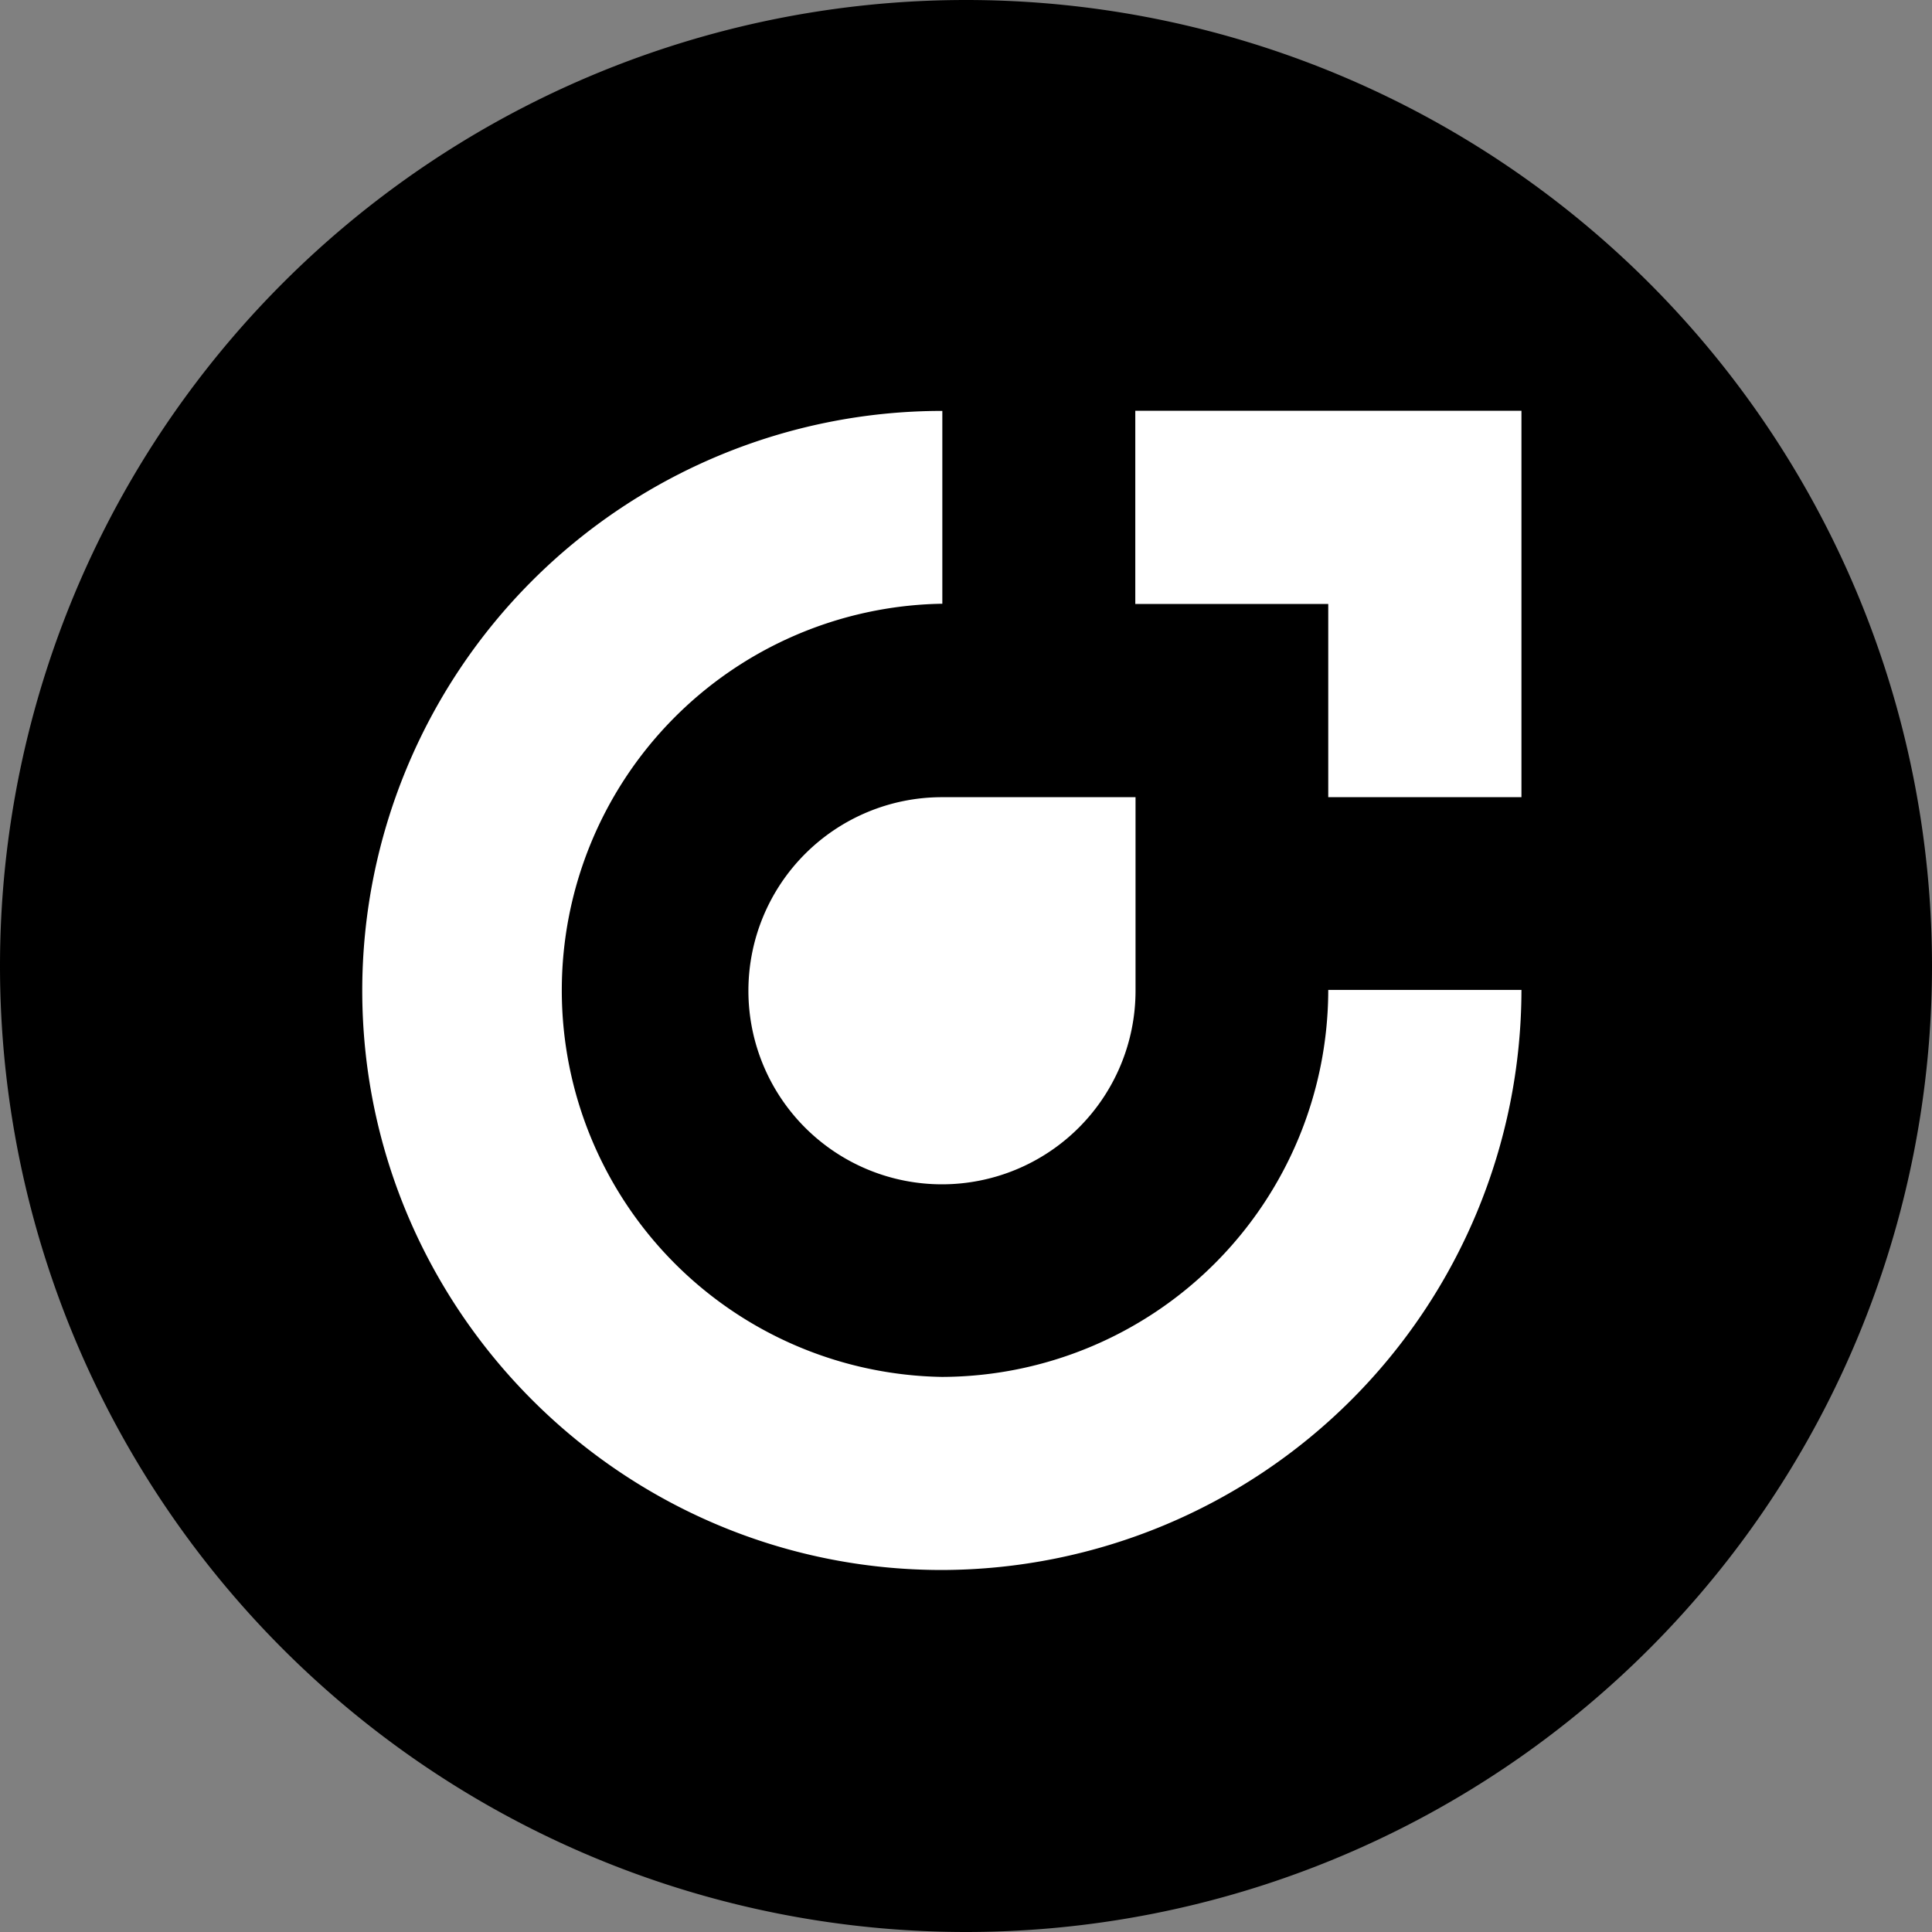
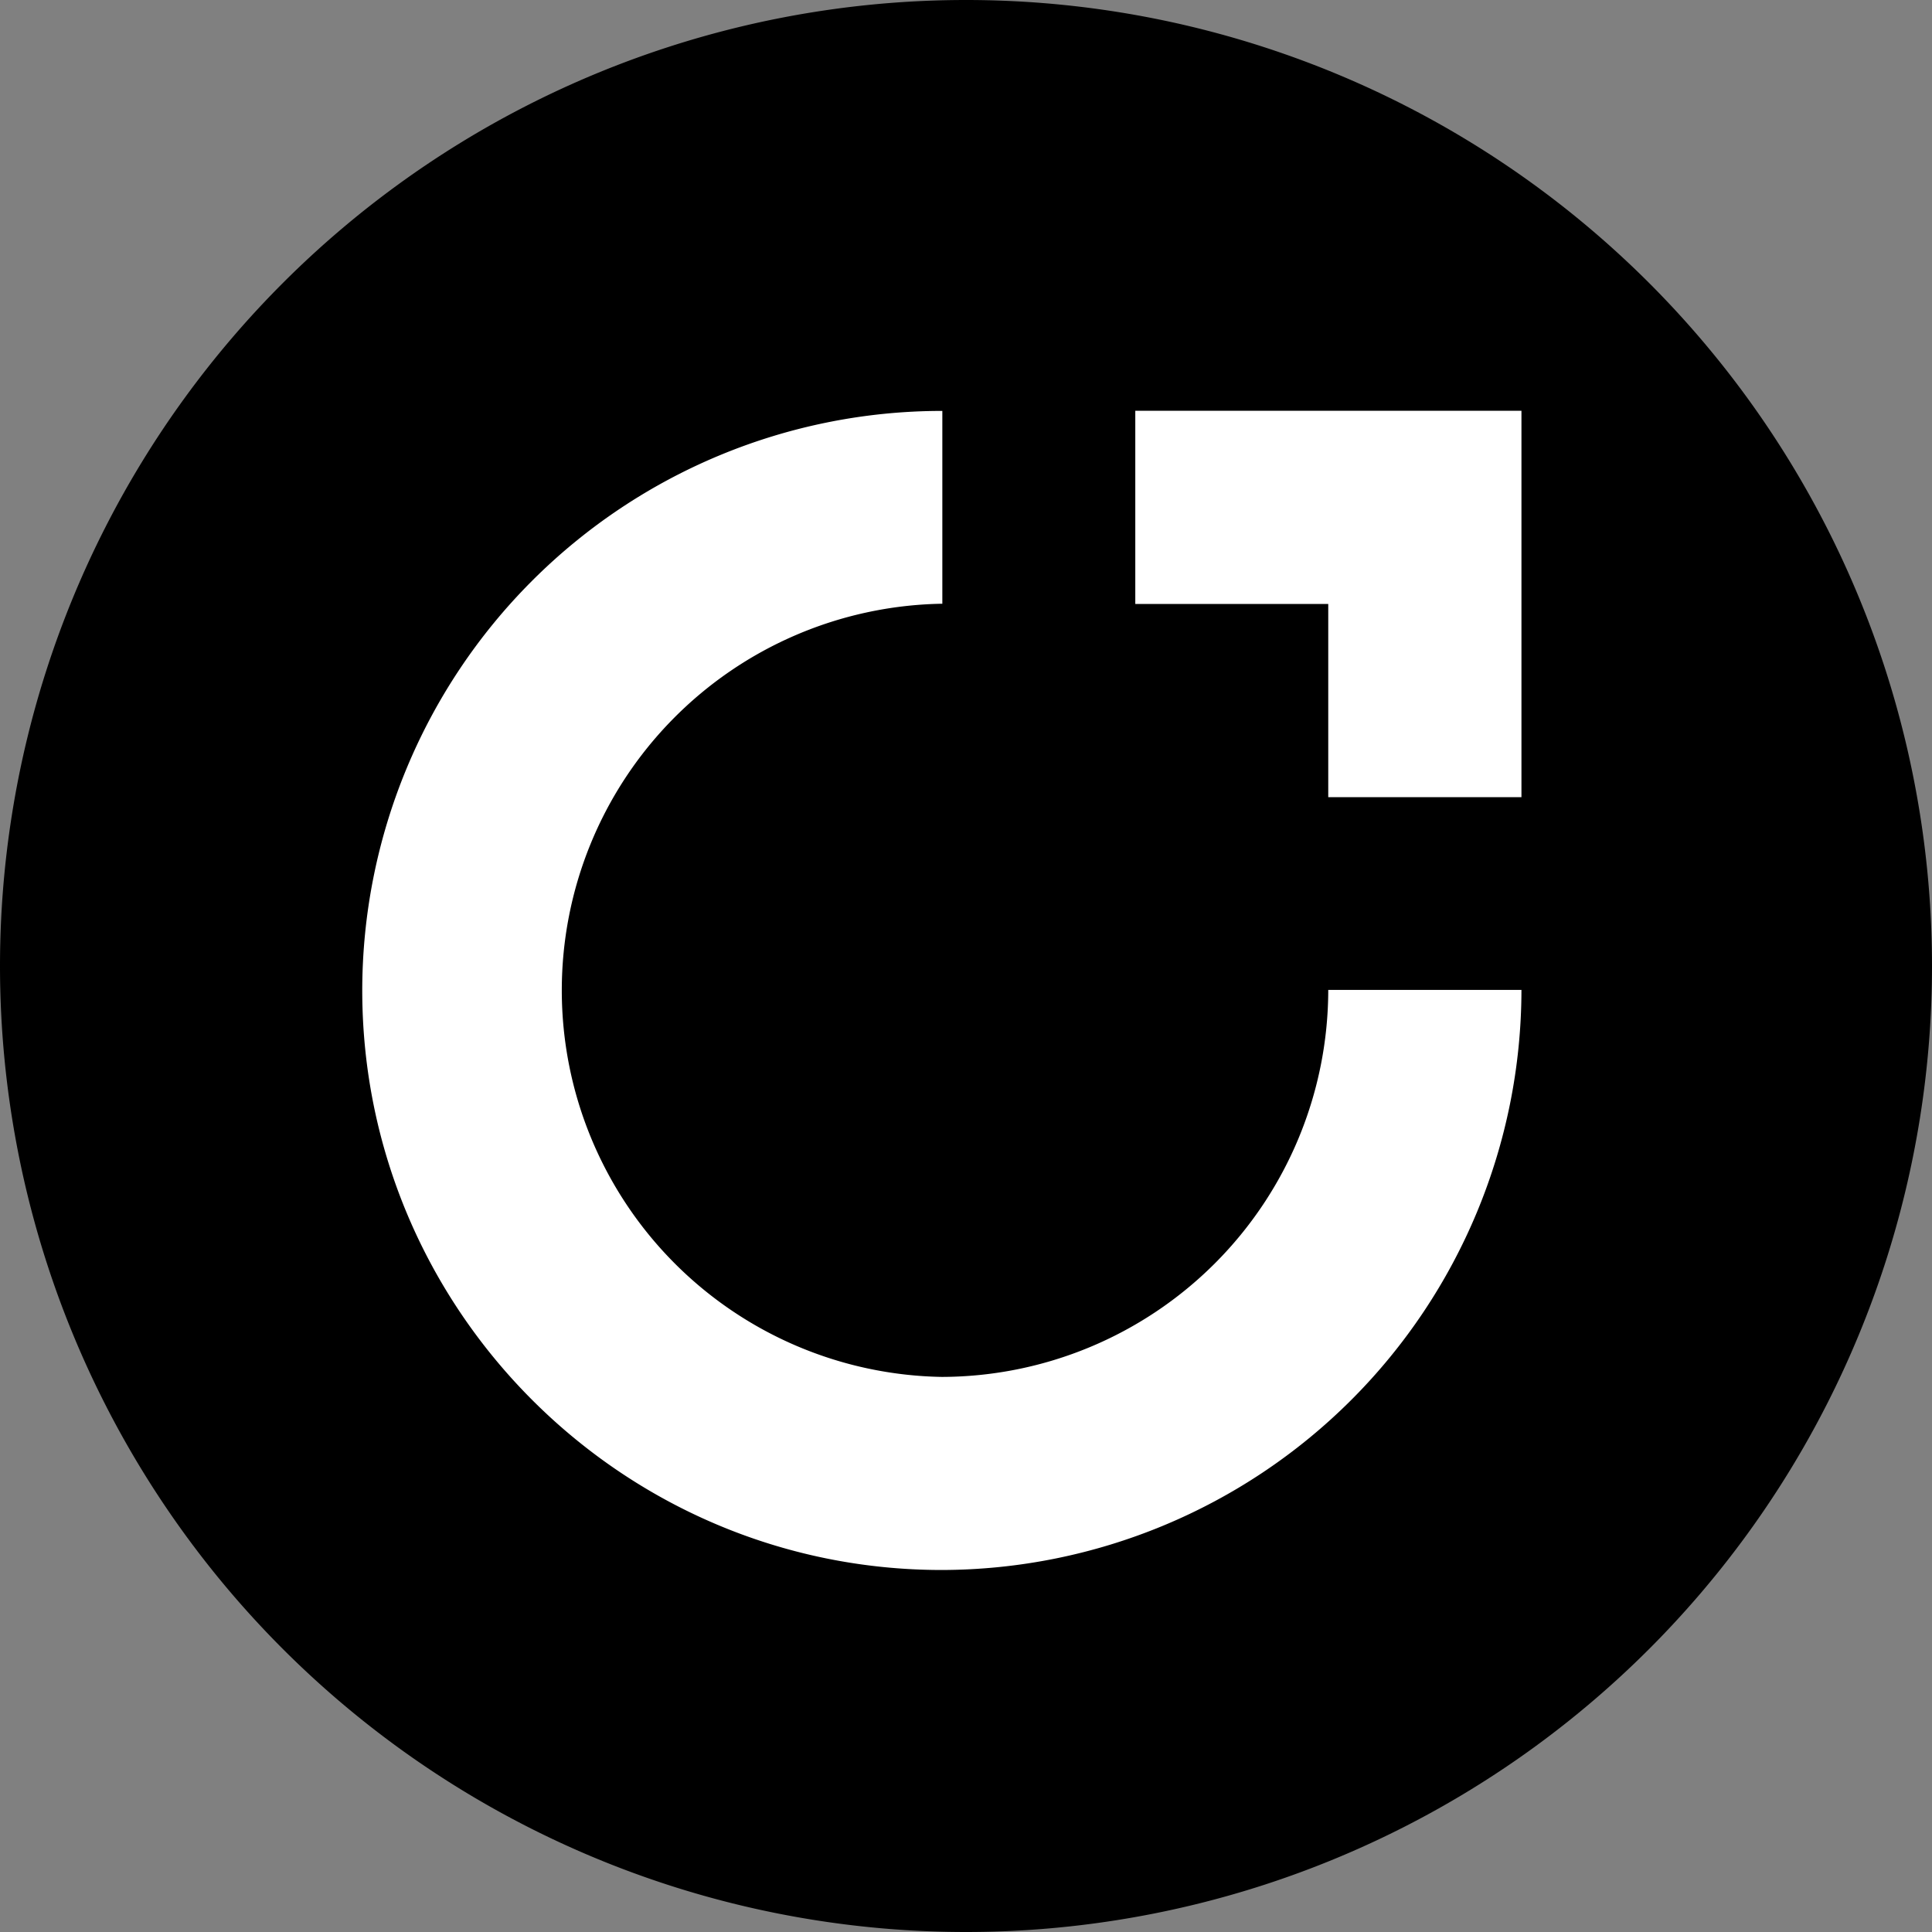
<svg xmlns="http://www.w3.org/2000/svg" width="16" height="16" fill="none">
  <rect width="100%" height="100%" fill="#808080" stroke="none" />
  <path fill="#000" d="M0 8a8 8 0 1 1 16 0A8 8 0 1 1 0 8Z" />
  <path fill="#fff" d="M11 8.203a3.208 3.208 0 0 1-3.2 3.2A3.202 3.202 0 0 1 7.796 5h.008V3.403h-.008A4.803 4.803 0 0 0 3 8.202c0 2.644 2.152 4.8 4.8 4.8a4.81 4.81 0 0 0 4.8-4.8v-.004H11v.005Zm-1.598-4.8v1.599H11v1.6h1.6v-3.2H9.402Z" />
-   <path fill="#fff" d="M9.404 6.602H7.8a1.603 1.603 0 1 0 1.604 1.603V6.602h-.001Z" />
</svg>